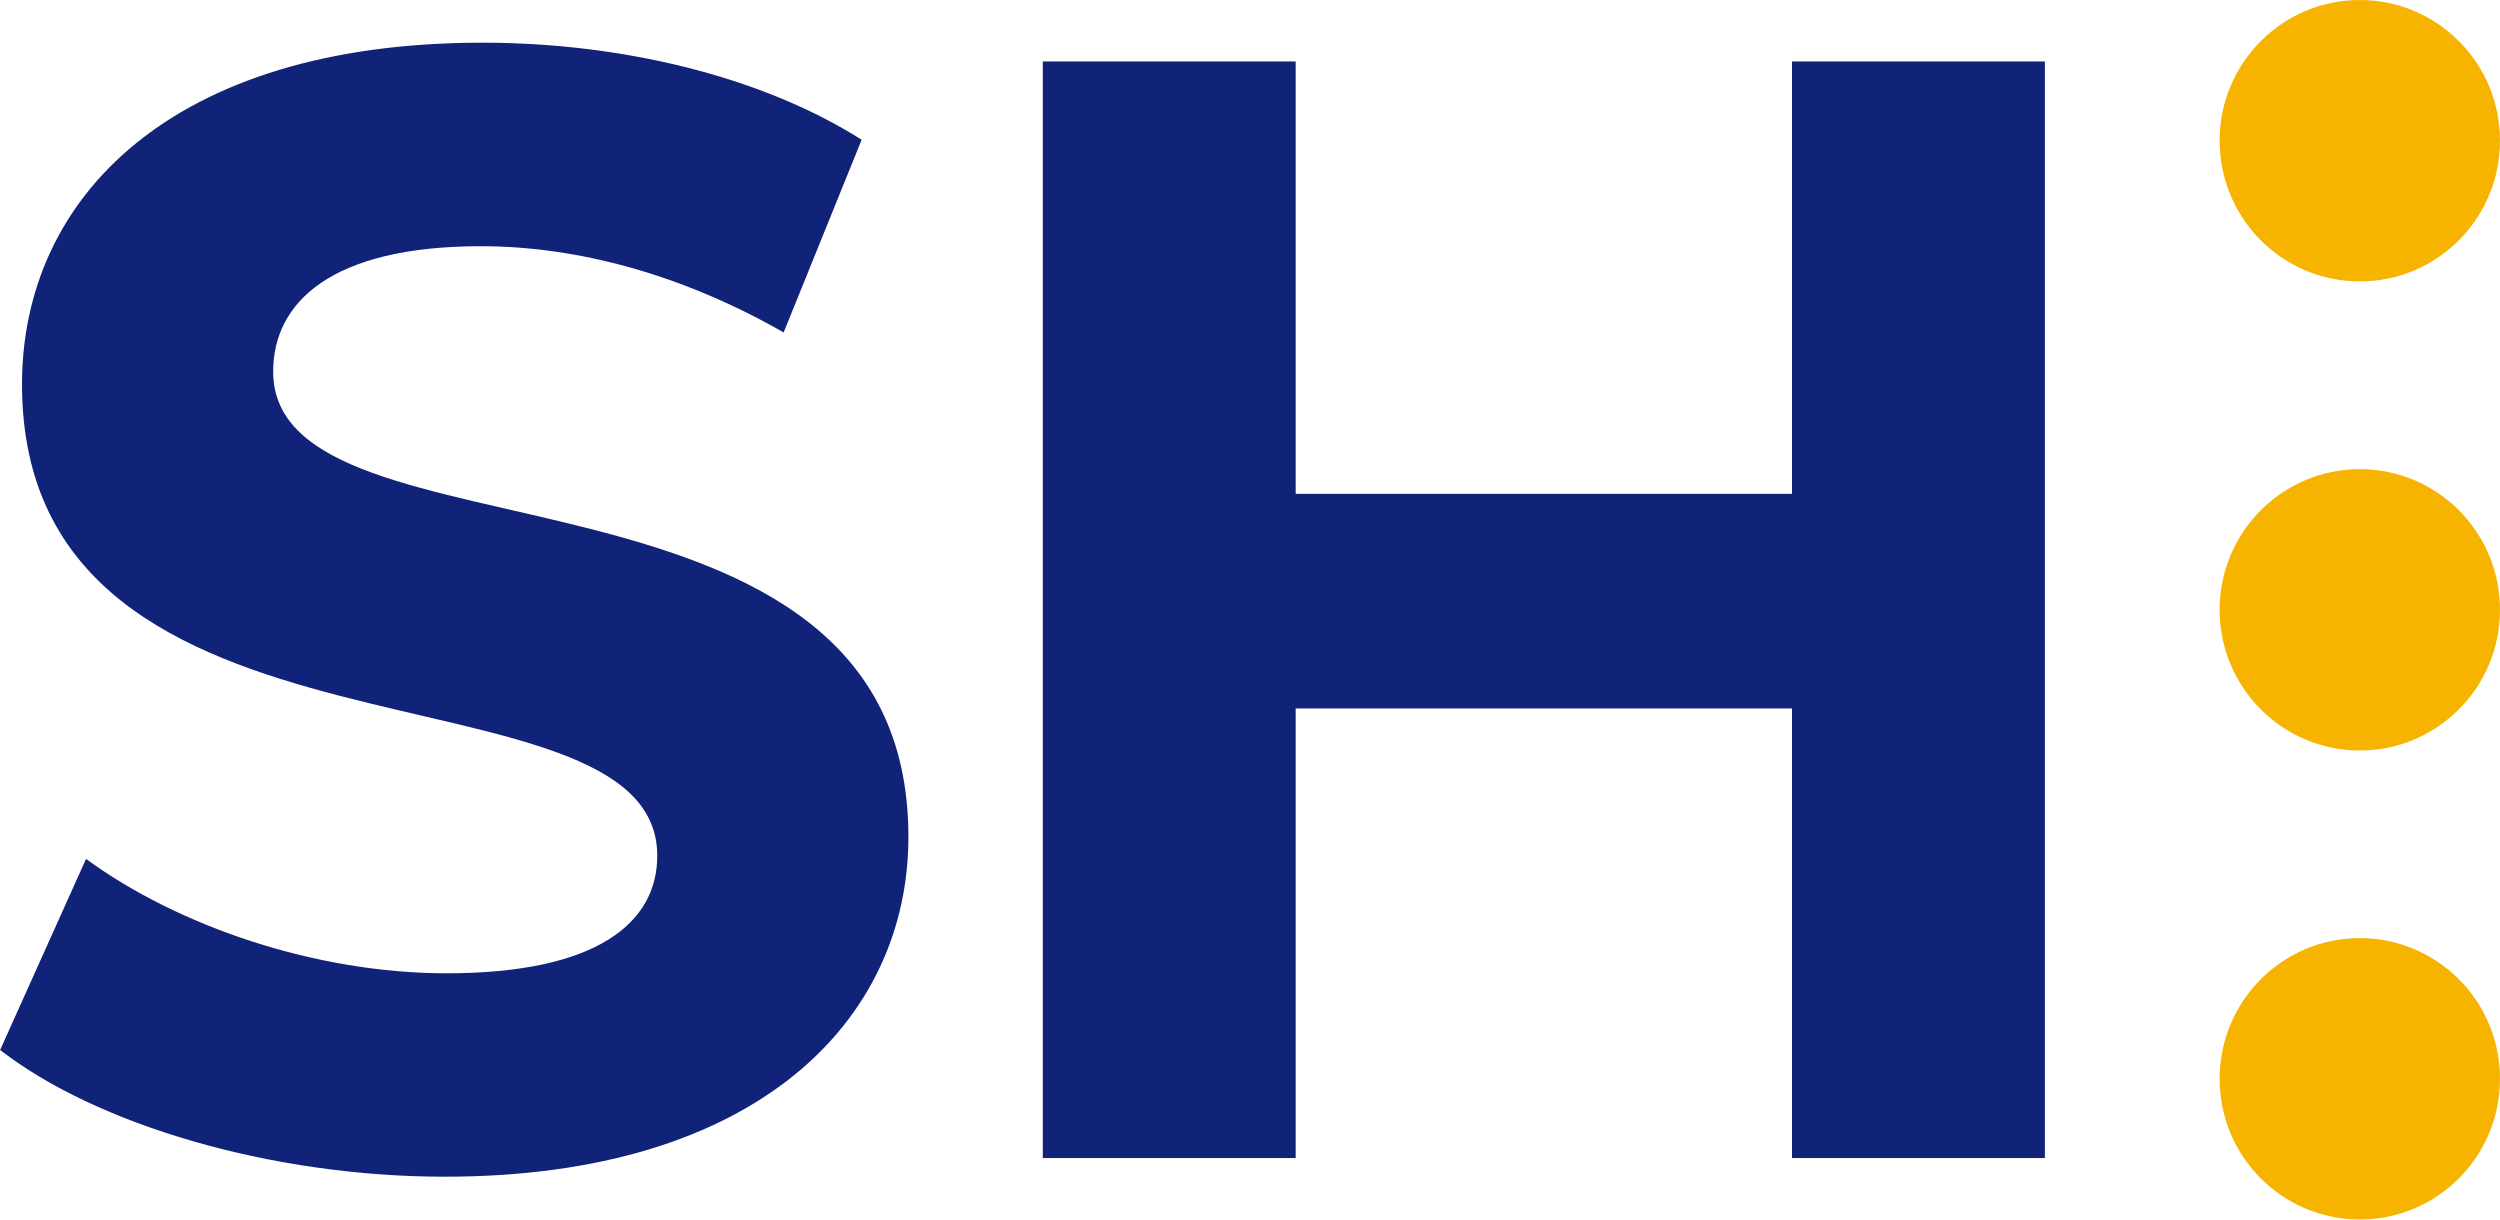
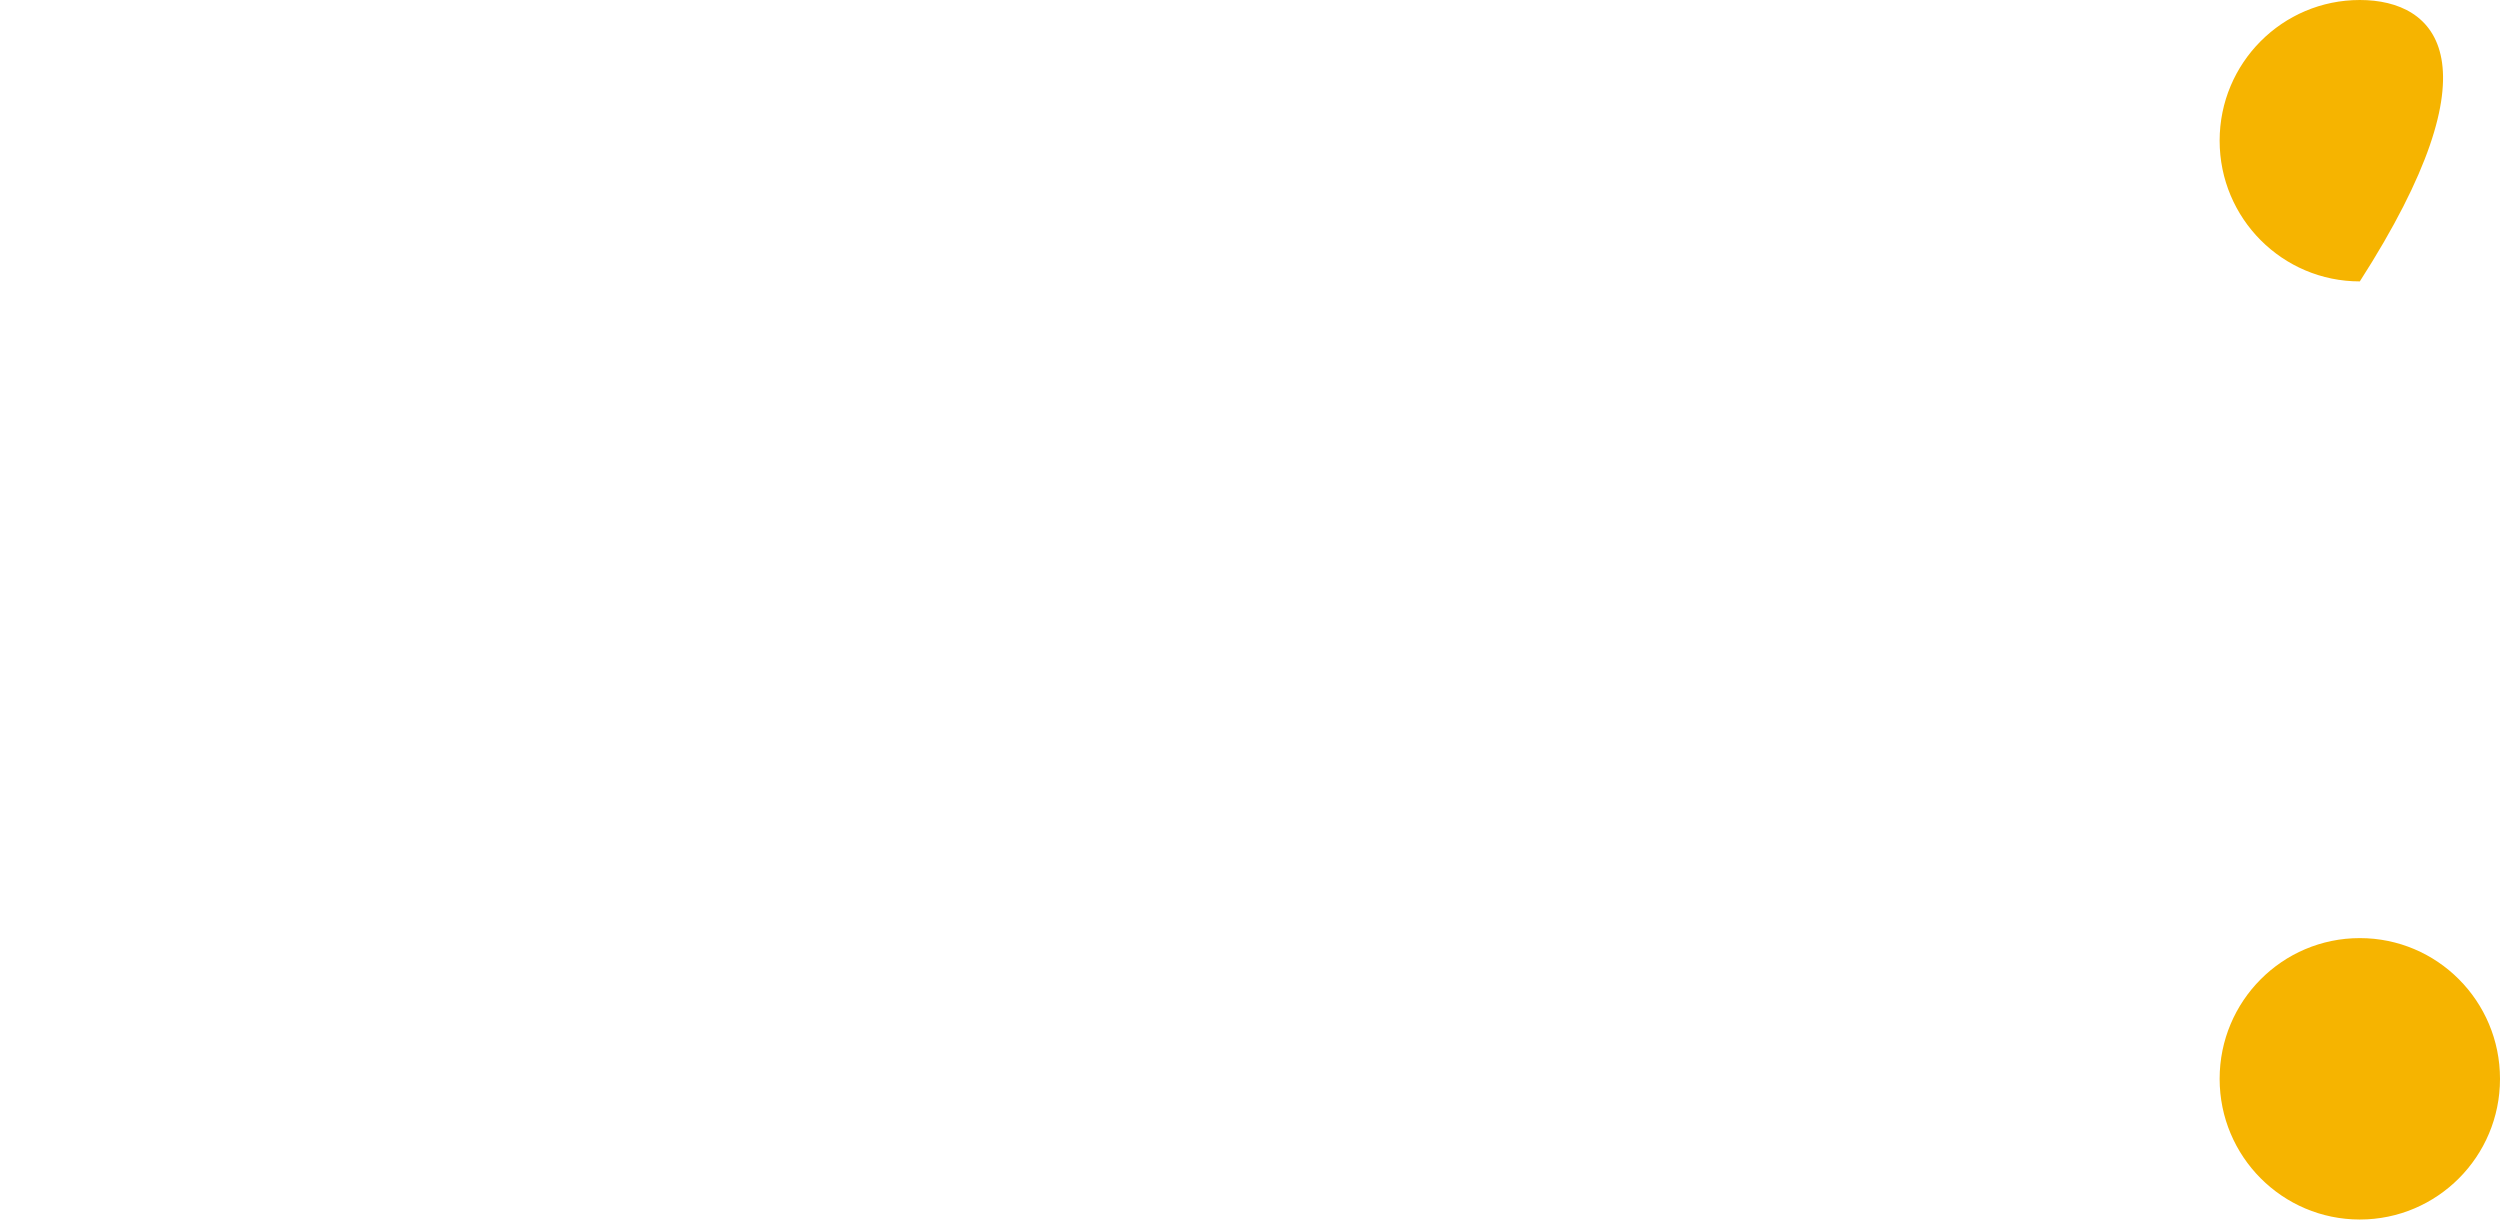
<svg xmlns="http://www.w3.org/2000/svg" width="41" height="20" viewBox="0 0 41 20" fill="none">
-   <path d="M0.002 17.22L1.411 14.086C2.92 15.19 5.174 15.962 7.324 15.962C9.782 15.962 10.779 15.139 10.779 14.035C10.779 10.669 0.361 12.982 0.361 6.302C0.361 3.244 2.817 0.7 7.911 0.7C10.164 0.7 12.468 1.239 14.131 2.292L12.852 5.452C11.189 4.502 9.473 4.038 7.885 4.038C5.427 4.038 4.48 4.964 4.48 6.094C4.48 9.408 14.898 7.121 14.898 13.724C14.898 16.73 12.416 19.298 7.296 19.298C4.454 19.298 1.586 18.449 0 17.218L0.002 17.22Z" fill="#102379" />
-   <path d="M33.536 1.008V18.992H29.389V11.619H21.249V18.992H17.102V1.008H21.249V8.099H29.389V1.008H33.536Z" fill="#102379" />
  <path d="M38.701 20C39.971 20 41 18.967 41 17.693C41 16.418 39.971 15.385 38.701 15.385C37.431 15.385 36.402 16.418 36.402 17.693C36.402 18.967 37.431 20 38.701 20Z" fill="url(#paint0_linear_123_47133)" />
-   <path d="M38.701 12.308C39.971 12.308 41 11.275 41 10.001C41 8.727 39.971 7.694 38.701 7.694C37.431 7.694 36.402 8.727 36.402 10.001C36.402 11.275 37.431 12.308 38.701 12.308Z" fill="url(#paint1_linear_123_47133)" />
-   <path d="M38.701 4.615C39.971 4.615 41 3.582 41 2.307C41 1.033 39.971 0 38.701 0C37.431 0 36.402 1.033 36.402 2.307C36.402 3.582 37.431 4.615 38.701 4.615Z" fill="url(#paint2_linear_123_47133)" />
+   <path d="M38.701 4.615C41 1.033 39.971 0 38.701 0C37.431 0 36.402 1.033 36.402 2.307C36.402 3.582 37.431 4.615 38.701 4.615Z" fill="url(#paint2_linear_123_47133)" />
  <defs>
    <linearGradient id="paint0_linear_123_47133" x1="36.402" y1="17.693" x2="41" y2="17.693" gradientUnits="userSpaceOnUse">
      <stop stop-color="#F6B400" />
      <stop offset="1" stop-color="#F6B400" />
    </linearGradient>
    <linearGradient id="paint1_linear_123_47133" x1="0.002" y1="10.001" x2="0.189" y2="10.001" gradientUnits="userSpaceOnUse">
      <stop stop-color="#F6B400" />
      <stop offset="1" stop-color="#F6B400" />
    </linearGradient>
    <linearGradient id="paint2_linear_123_47133" x1="0.002" y1="2.307" x2="0.189" y2="2.307" gradientUnits="userSpaceOnUse">
      <stop stop-color="#F6B400" />
      <stop offset="1" stop-color="#F6B400" />
    </linearGradient>
  </defs>
</svg>